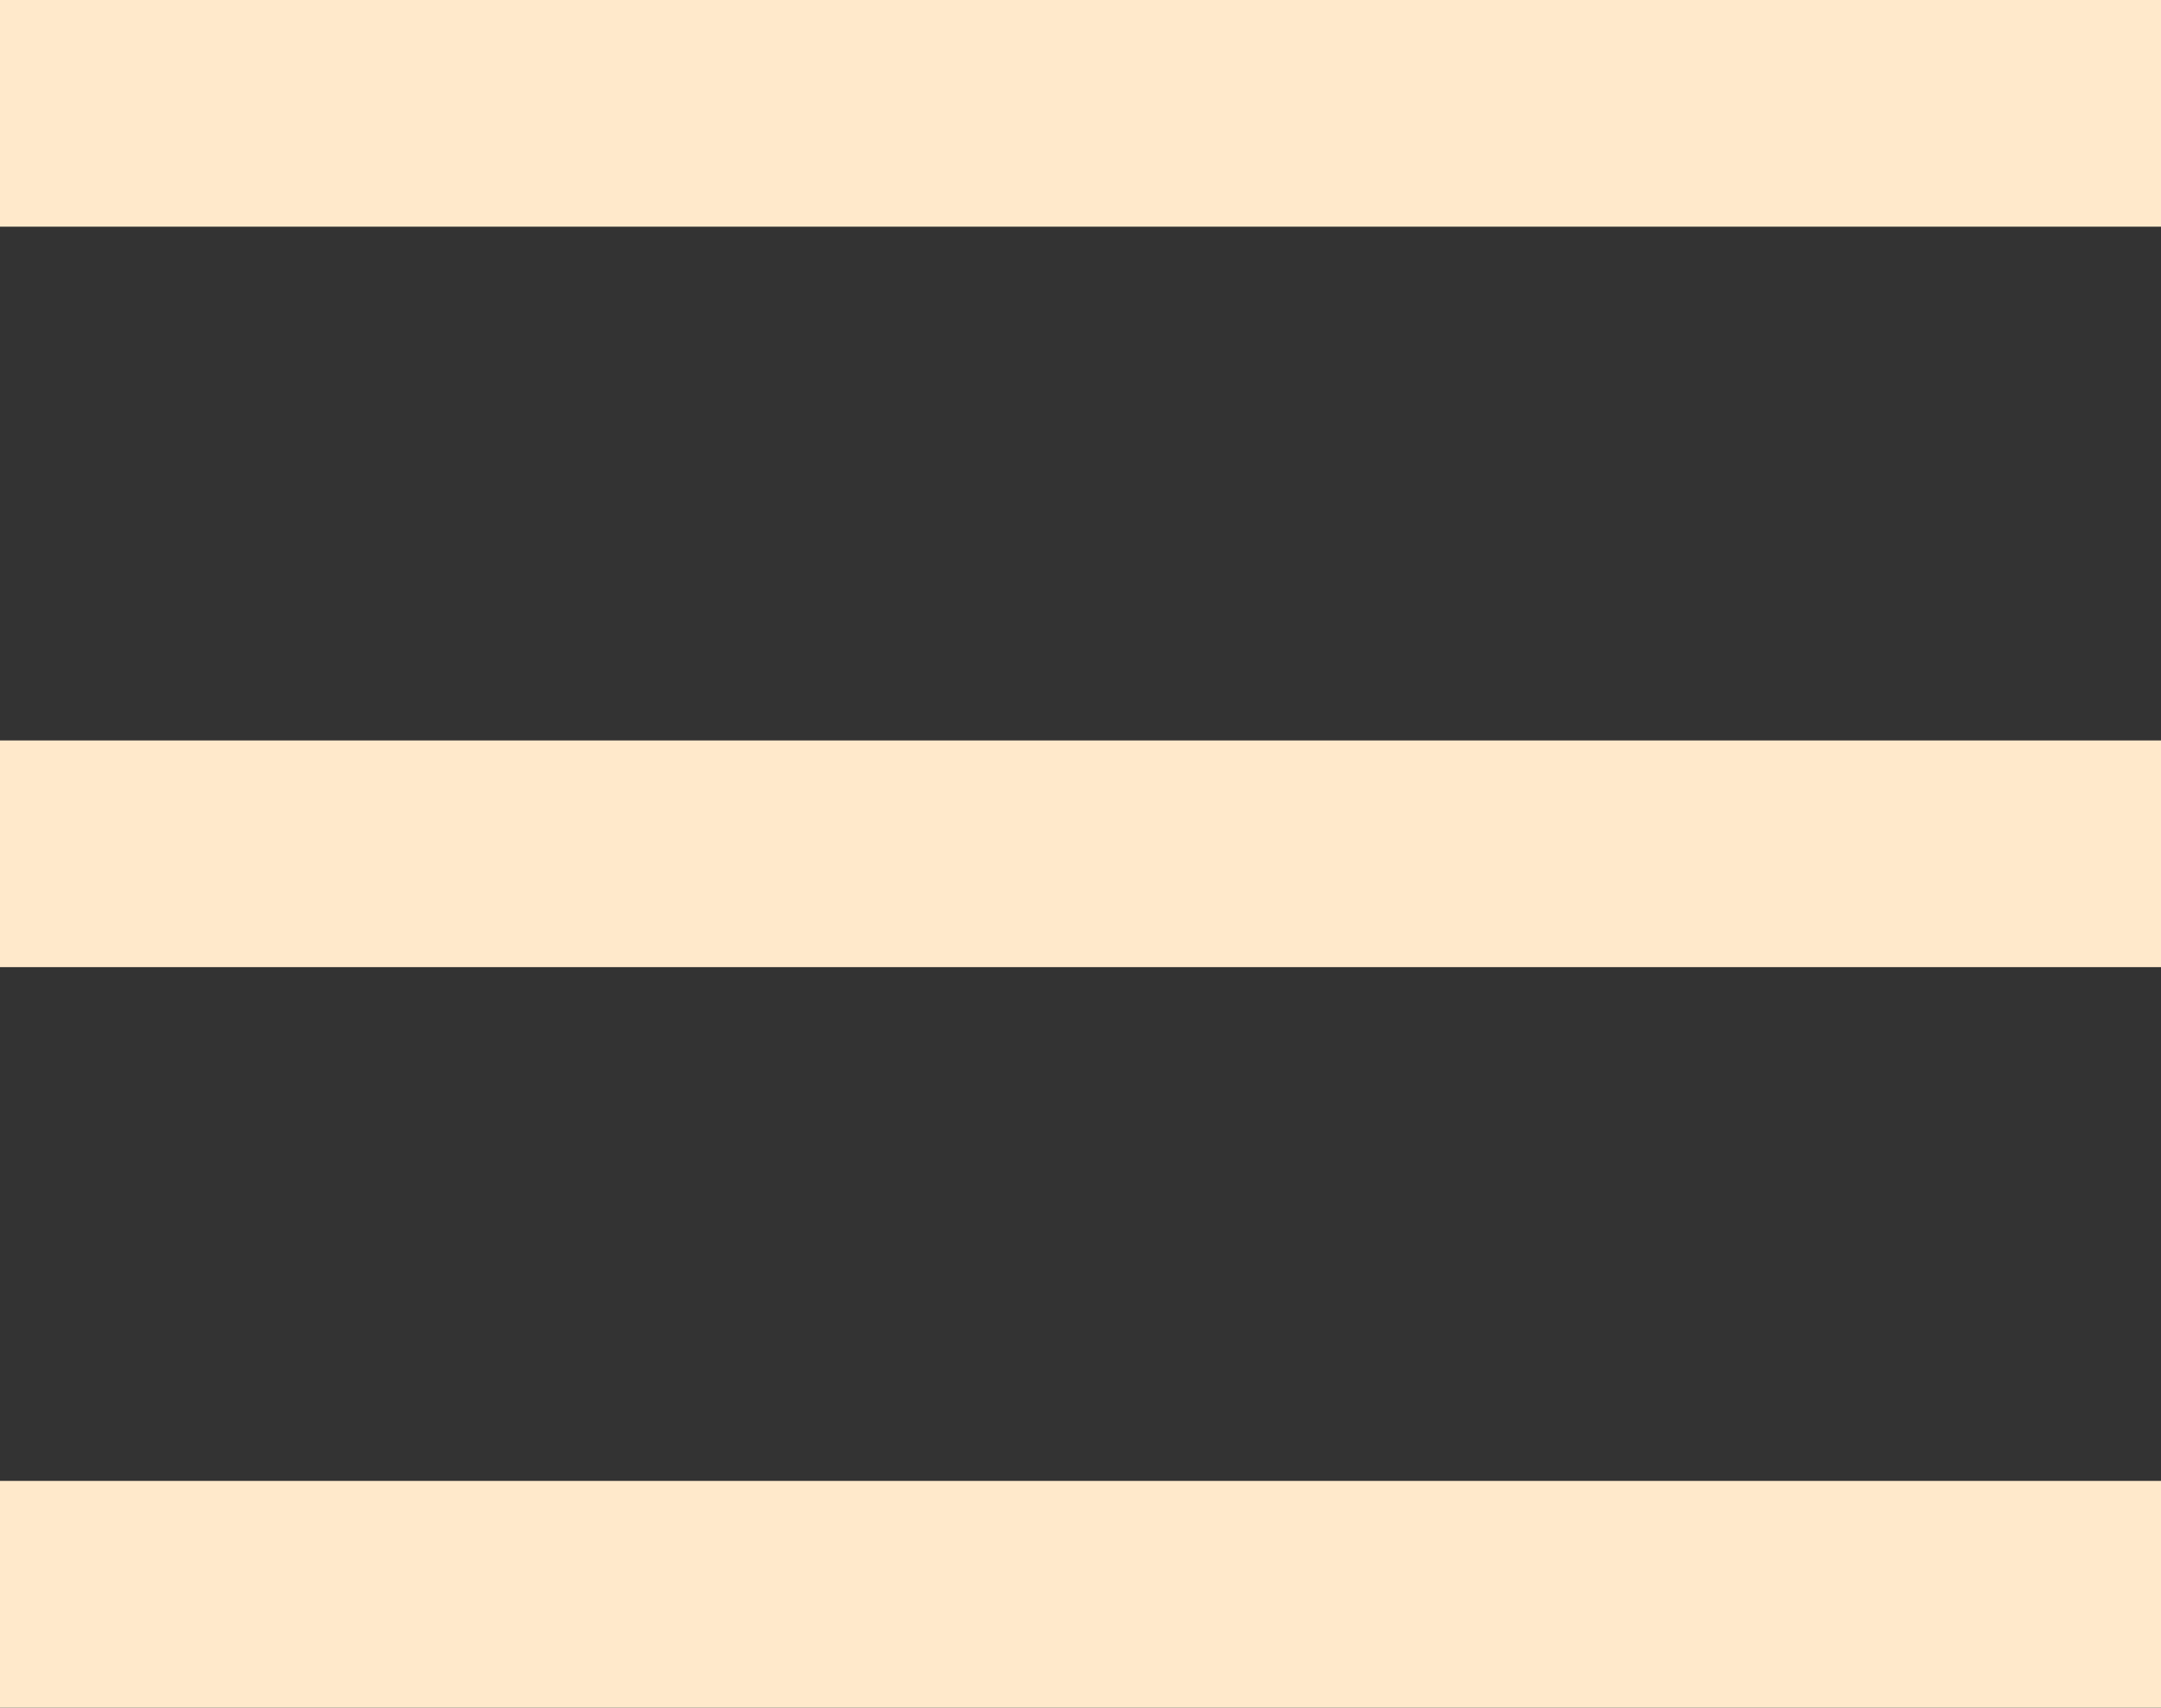
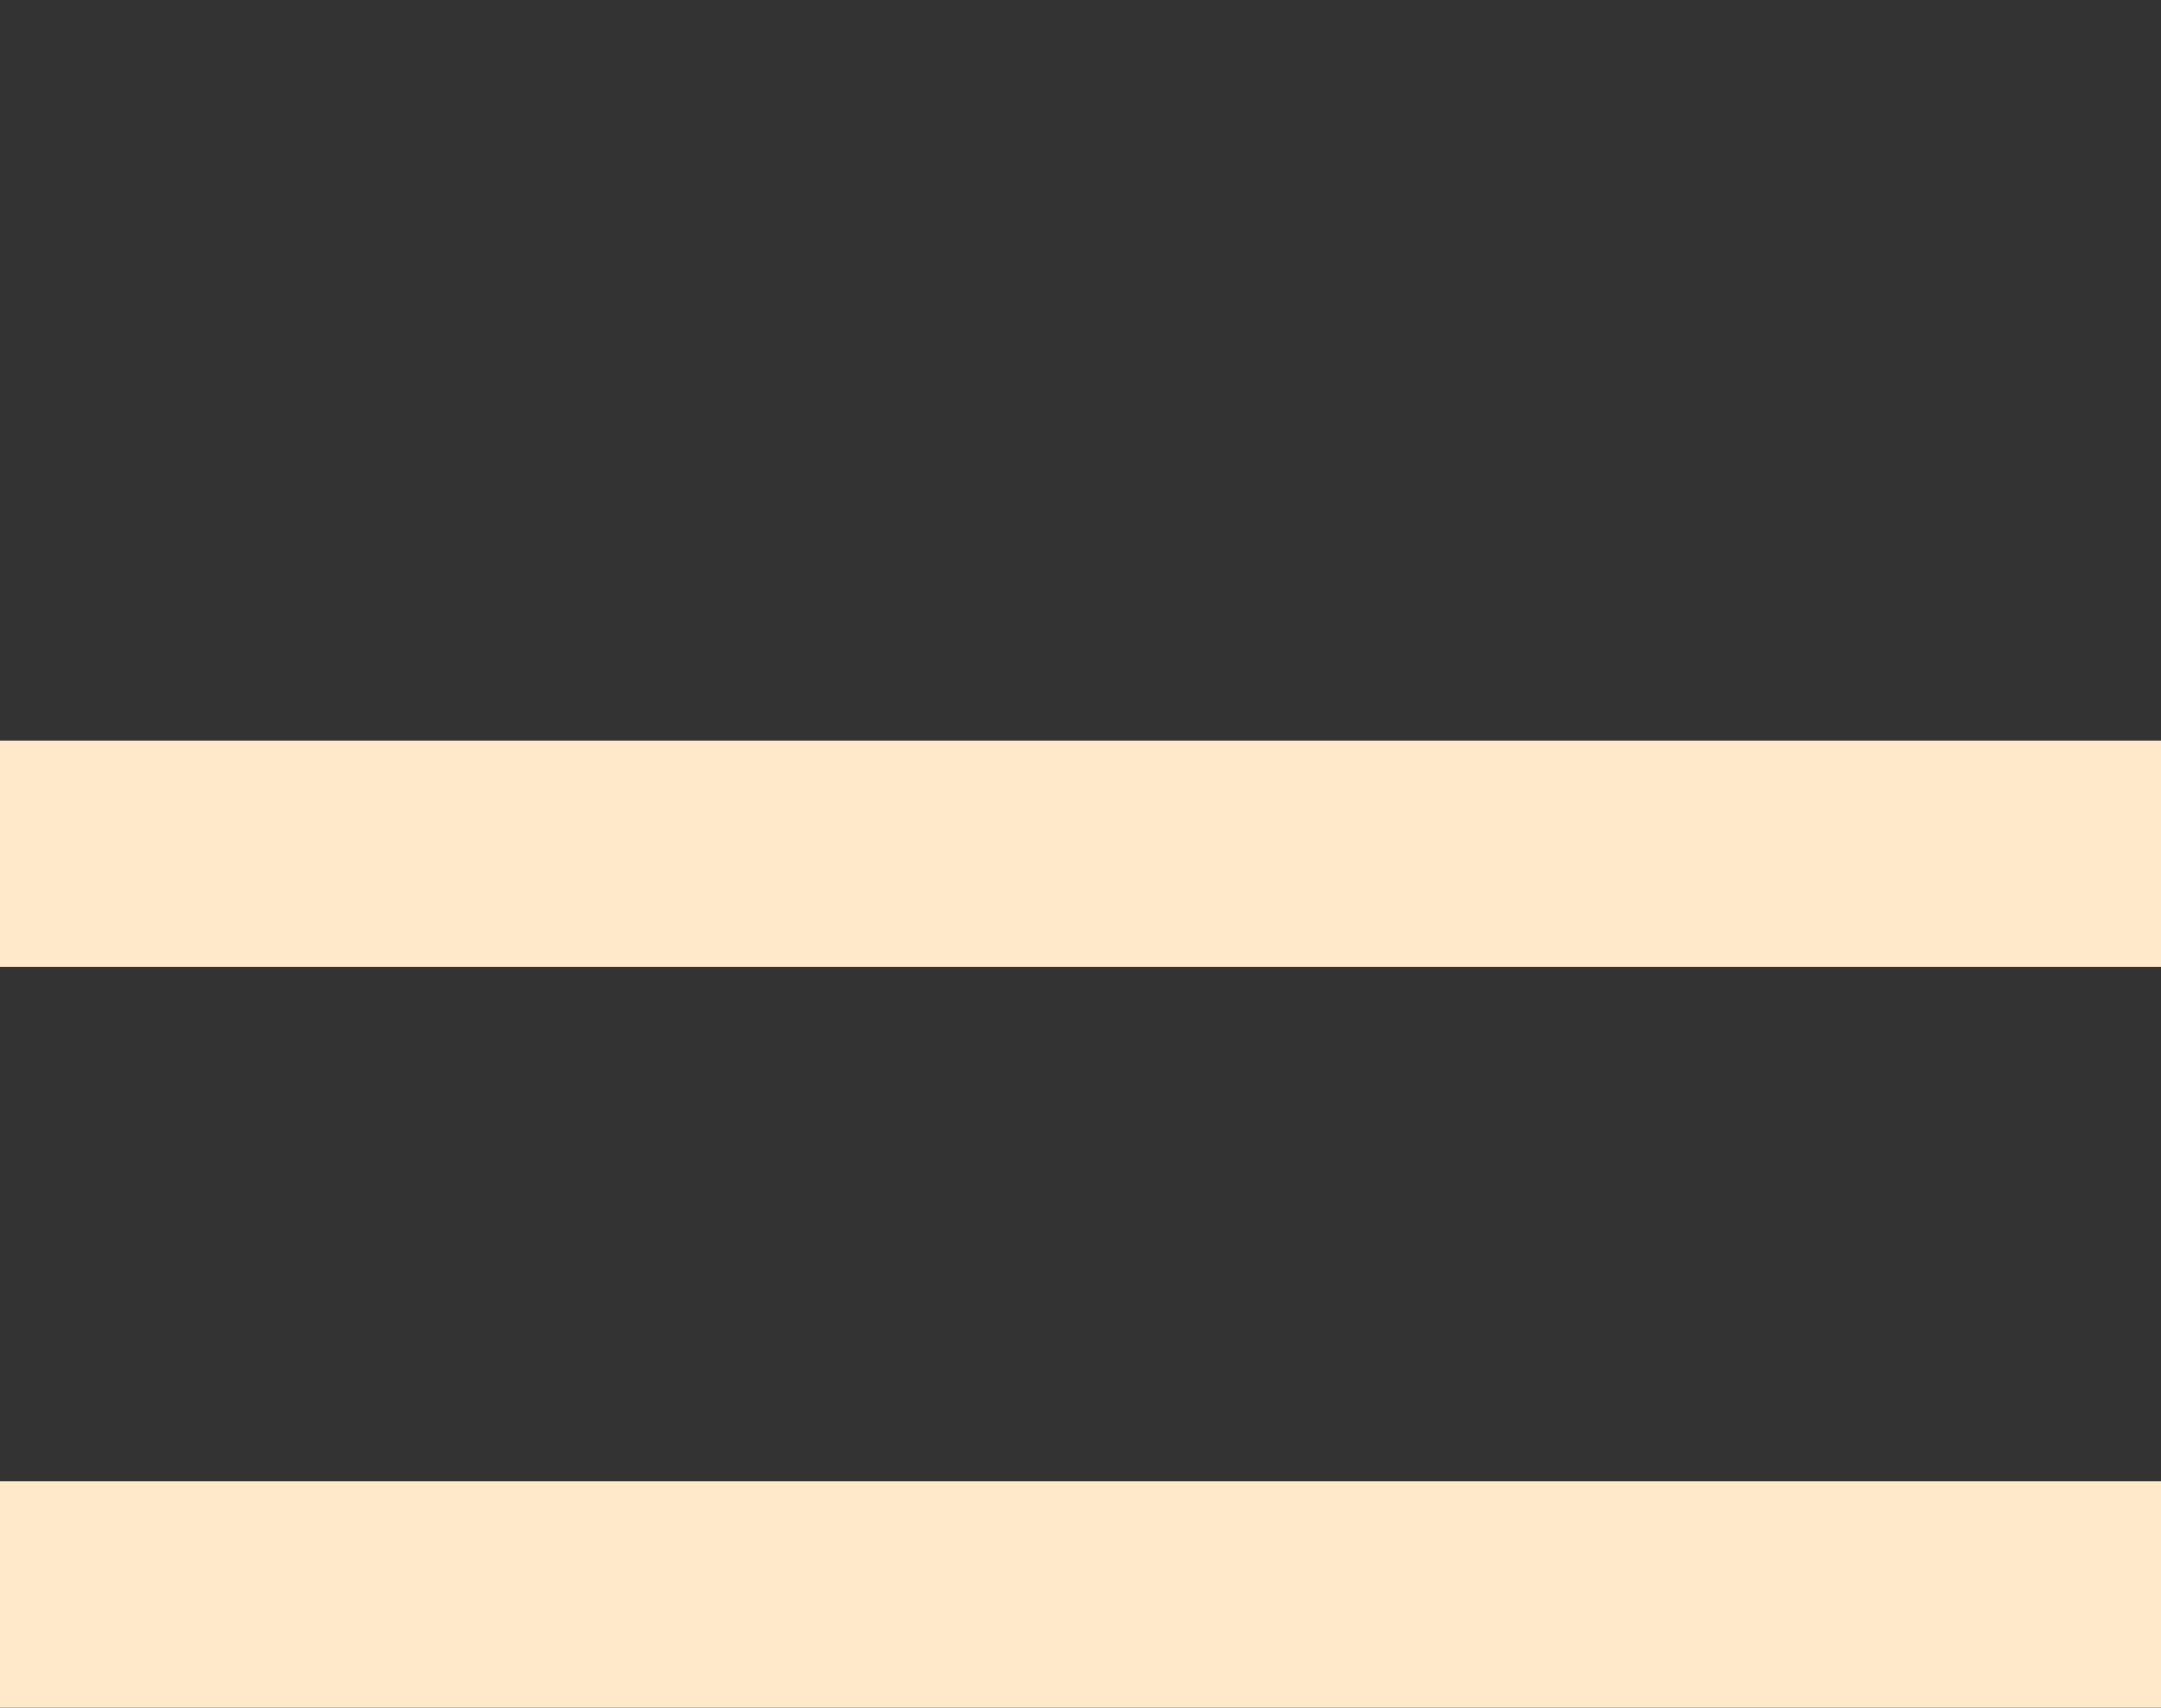
<svg xmlns="http://www.w3.org/2000/svg" width="143" height="113" viewBox="0 0 143 113" fill="none">
  <rect x="0" y="0" width="143" height="113" fill="#333333" stroke="none" />
-   <rect width="143" height="15" fill="#FFE9CB" />
  <rect y="49" width="143" height="15" fill="#FFE9CB" />
  <rect y="98" width="143" height="15" fill="#FFE9CB" />
</svg>